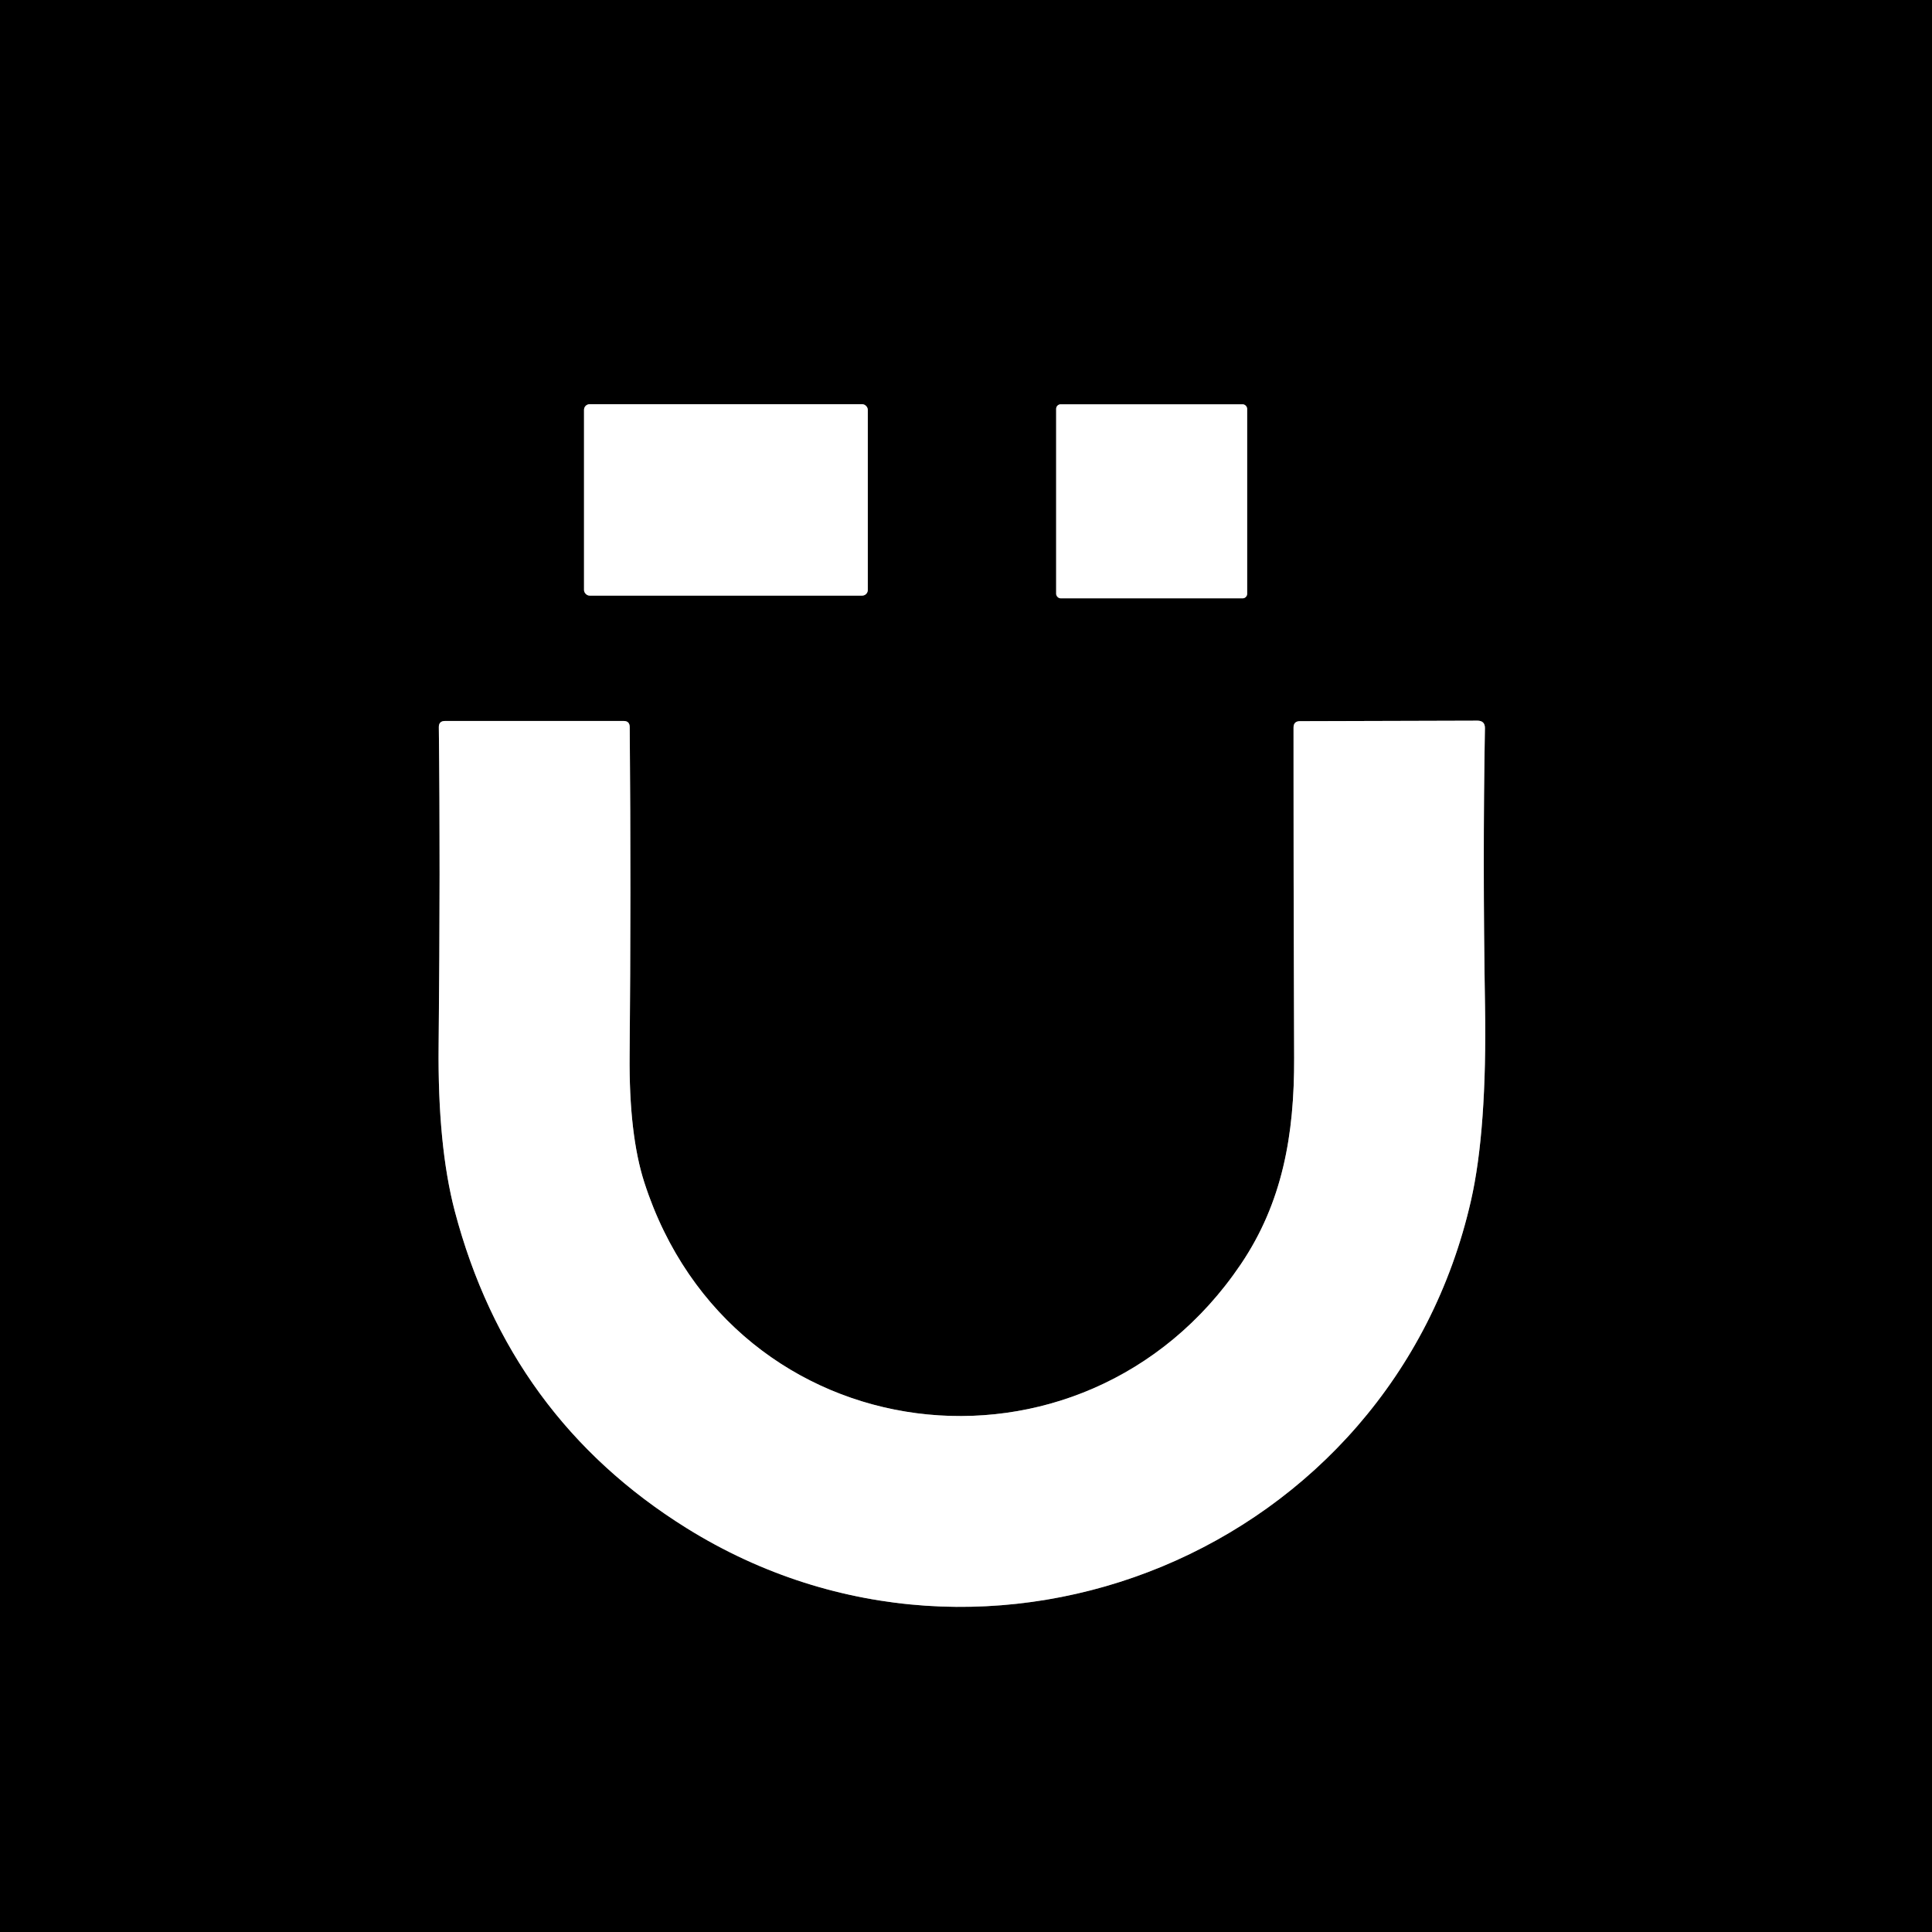
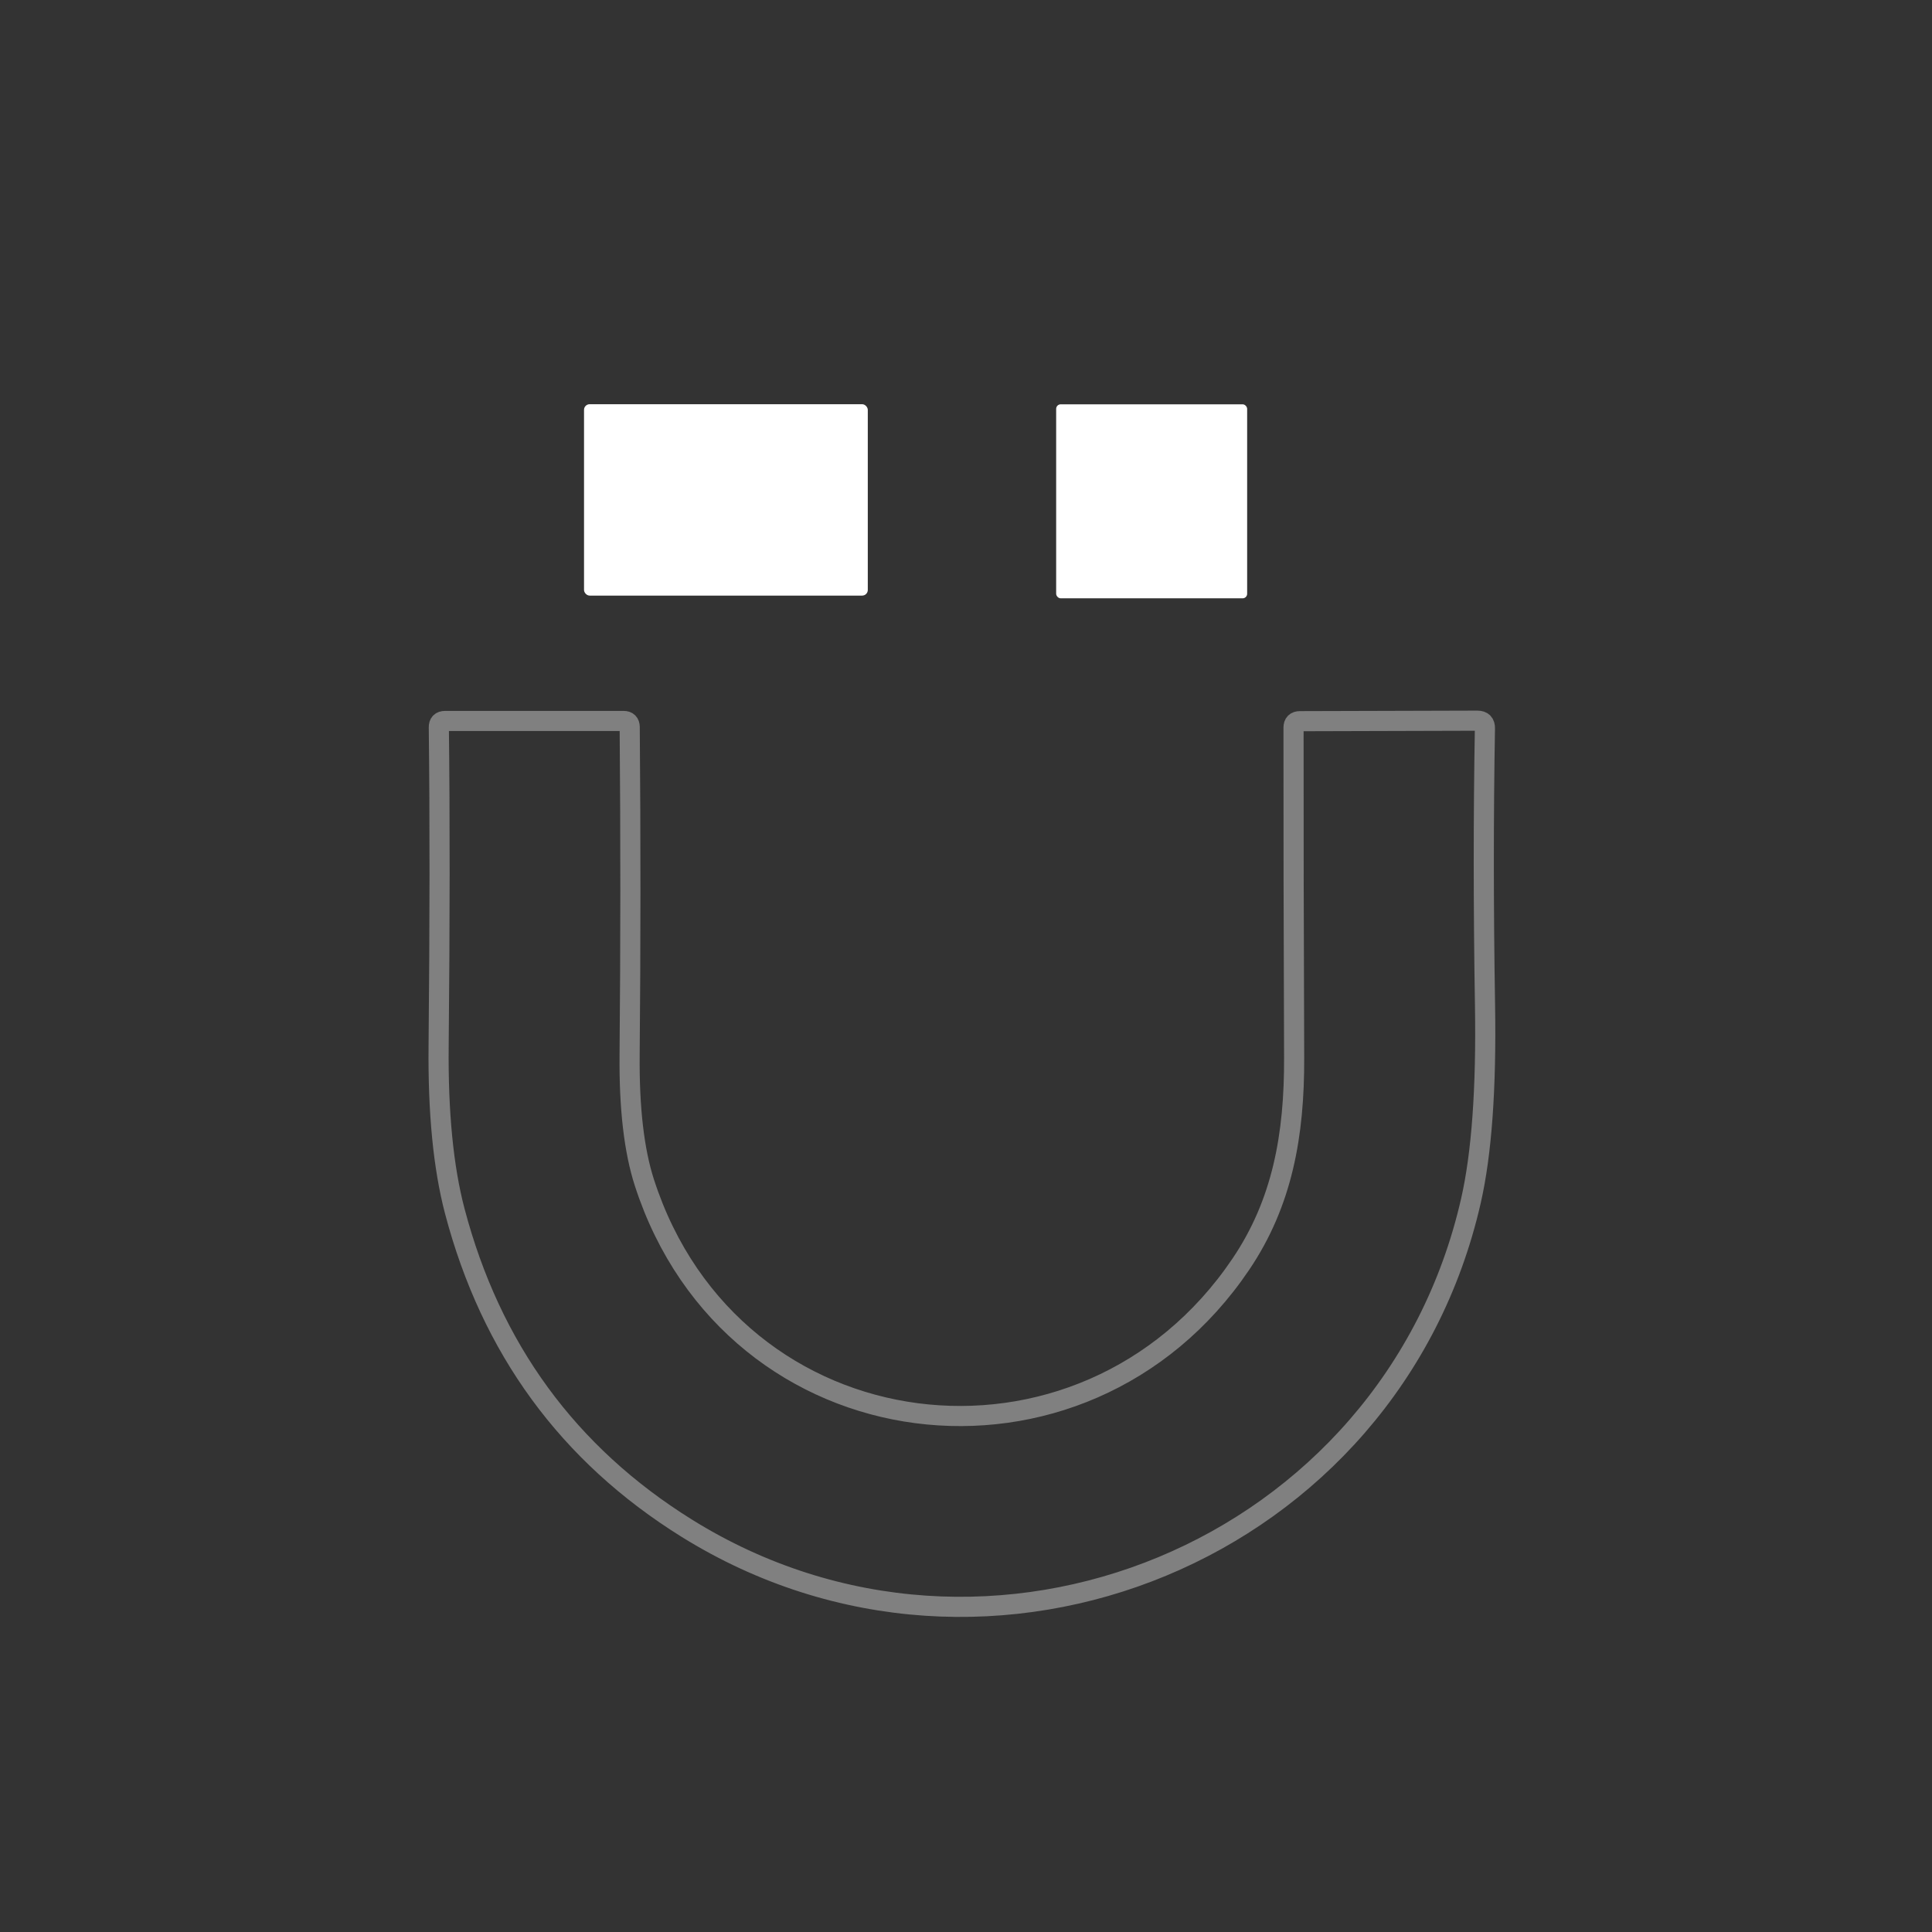
<svg xmlns="http://www.w3.org/2000/svg" version="1.1" viewBox="0.00 0.00 192.00 192.00">
  <rect x="0.00" y="0.00" width="192.00" height="192.00" fill="#333333" stroke="none" />
  <g stroke-width="2.00" fill="none" stroke-linecap="butt">
-     <path stroke="#808080" vector-effect="non-scaling-stroke" d="   M 86.24 40.73   A 0.56 0.56 0.0 0 0 85.68 40.17   L 58.60 40.17   A 0.56 0.56 0.0 0 0 58.04 40.73   L 58.04 58.63   A 0.56 0.56 0.0 0 0 58.60 59.19   L 85.68 59.19   A 0.56 0.56 0.0 0 0 86.24 58.63   L 86.24 40.73" />
-     <path stroke="#808080" vector-effect="non-scaling-stroke" d="   M 123.94 40.63   A 0.45 0.45 0.0 0 0 123.49 40.18   L 105.41 40.18   A 0.45 0.45 0.0 0 0 104.96 40.63   L 104.96 59.01   A 0.45 0.45 0.0 0 0 105.41 59.46   L 123.49 59.46   A 0.45 0.45 0.0 0 0 123.94 59.01   L 123.94 40.63" />
    <path stroke="#808080" vector-effect="non-scaling-stroke" d="   M 123.31 125.64   C 107.67 148.81 72.81 144.65 64.04 117.53   Q 62.50 112.77 62.57 104.85   Q 62.72 88.72 62.58 72.25   Q 62.57 71.65 61.98 71.65   L 44.23 71.65   Q 43.60 71.65 43.61 72.28   Q 43.77 85.64 43.59 103.95   Q 43.49 113.85 45.19 120.34   Q 50.59 140.87 68.23 151.86   C 98.28 170.58 138.25 154.15 146.18 119.33   Q 147.78 112.31 147.58 99.94   Q 147.34 85.47 147.57 72.39   Q 147.59 71.62 146.82 71.62   L 129.19 71.67   Q 128.55 71.67 128.55 72.31   Q 128.54 86.13 128.61 105.11   C 128.64 112.81 127.44 119.53 123.31 125.64" />
  </g>
-   <path fill="#000000" d="   M 0.00 0.00   L 192.00 0.00   L 192.00 192.00   L 0.00 192.00   L 0.00 0.00   Z   M 86.24 40.73   A 0.56 0.56 0.0 0 0 85.68 40.17   L 58.60 40.17   A 0.56 0.56 0.0 0 0 58.04 40.73   L 58.04 58.63   A 0.56 0.56 0.0 0 0 58.60 59.19   L 85.68 59.19   A 0.56 0.56 0.0 0 0 86.24 58.63   L 86.24 40.73   Z   M 123.94 40.63   A 0.45 0.45 0.0 0 0 123.49 40.18   L 105.41 40.18   A 0.45 0.45 0.0 0 0 104.96 40.63   L 104.96 59.01   A 0.45 0.45 0.0 0 0 105.41 59.46   L 123.49 59.46   A 0.45 0.45 0.0 0 0 123.94 59.01   L 123.94 40.63   Z   M 123.31 125.64   C 107.67 148.81 72.81 144.65 64.04 117.53   Q 62.50 112.77 62.57 104.85   Q 62.72 88.72 62.58 72.25   Q 62.57 71.65 61.98 71.65   L 44.23 71.65   Q 43.60 71.65 43.61 72.28   Q 43.77 85.64 43.59 103.95   Q 43.49 113.85 45.19 120.34   Q 50.59 140.87 68.23 151.86   C 98.28 170.58 138.25 154.15 146.18 119.33   Q 147.78 112.31 147.58 99.94   Q 147.34 85.47 147.57 72.39   Q 147.59 71.62 146.82 71.62   L 129.19 71.67   Q 128.55 71.67 128.55 72.31   Q 128.54 86.13 128.61 105.11   C 128.64 112.81 127.44 119.53 123.31 125.64   Z" />
  <rect fill="#ffffff" x="58.04" y="40.17" width="28.20" height="19.02" rx="0.56" />
  <rect fill="#ffffff" x="104.96" y="40.18" width="18.98" height="19.28" rx="0.45" />
-   <path fill="#ffffff" d="   M 64.04 117.53   C 72.81 144.65 107.67 148.81 123.31 125.64   C 127.44 119.53 128.64 112.81 128.61 105.11   Q 128.54 86.13 128.55 72.31   Q 128.55 71.67 129.19 71.67   L 146.82 71.62   Q 147.59 71.62 147.57 72.39   Q 147.34 85.47 147.58 99.94   Q 147.78 112.31 146.18 119.33   C 138.25 154.15 98.28 170.58 68.23 151.86   Q 50.59 140.87 45.19 120.34   Q 43.49 113.85 43.59 103.95   Q 43.77 85.64 43.61 72.28   Q 43.60 71.65 44.23 71.65   L 61.98 71.65   Q 62.57 71.65 62.58 72.25   Q 62.72 88.72 62.57 104.85   Q 62.50 112.77 64.04 117.53   Z" />
</svg>